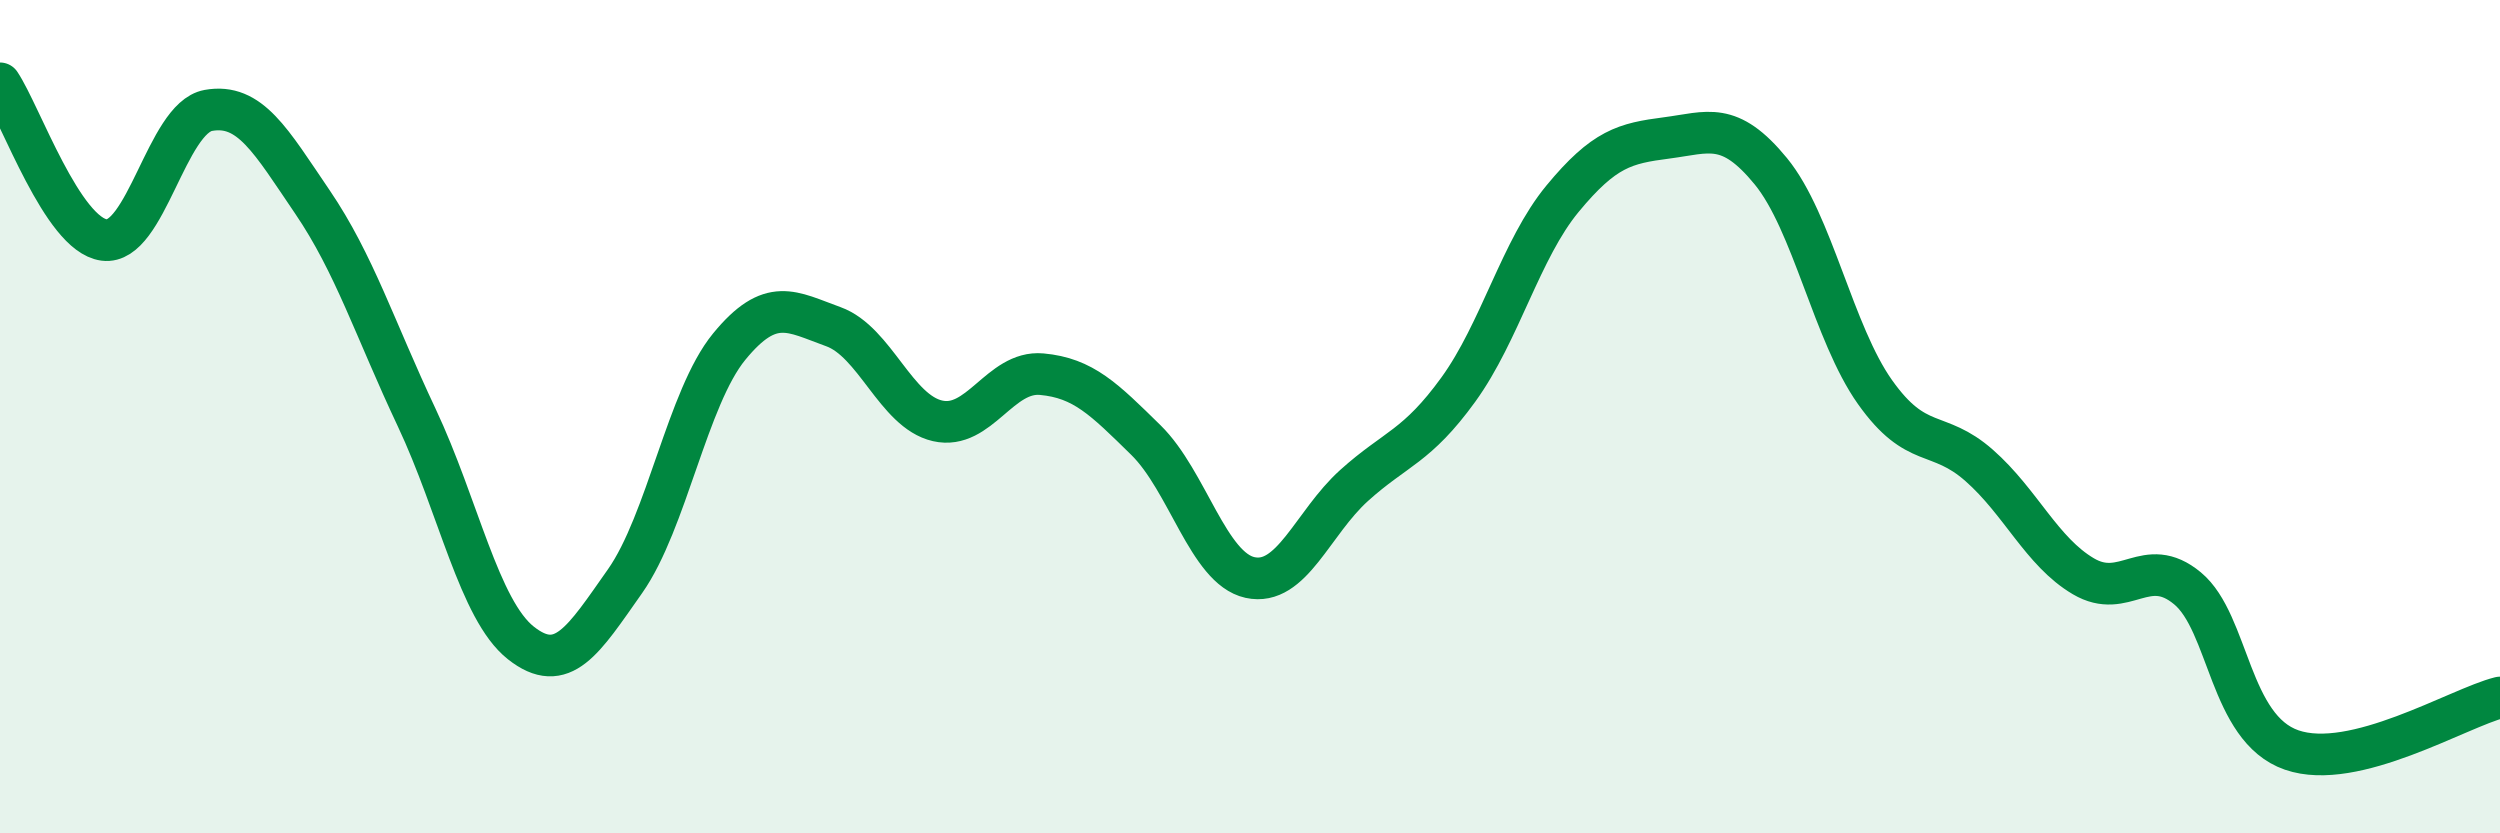
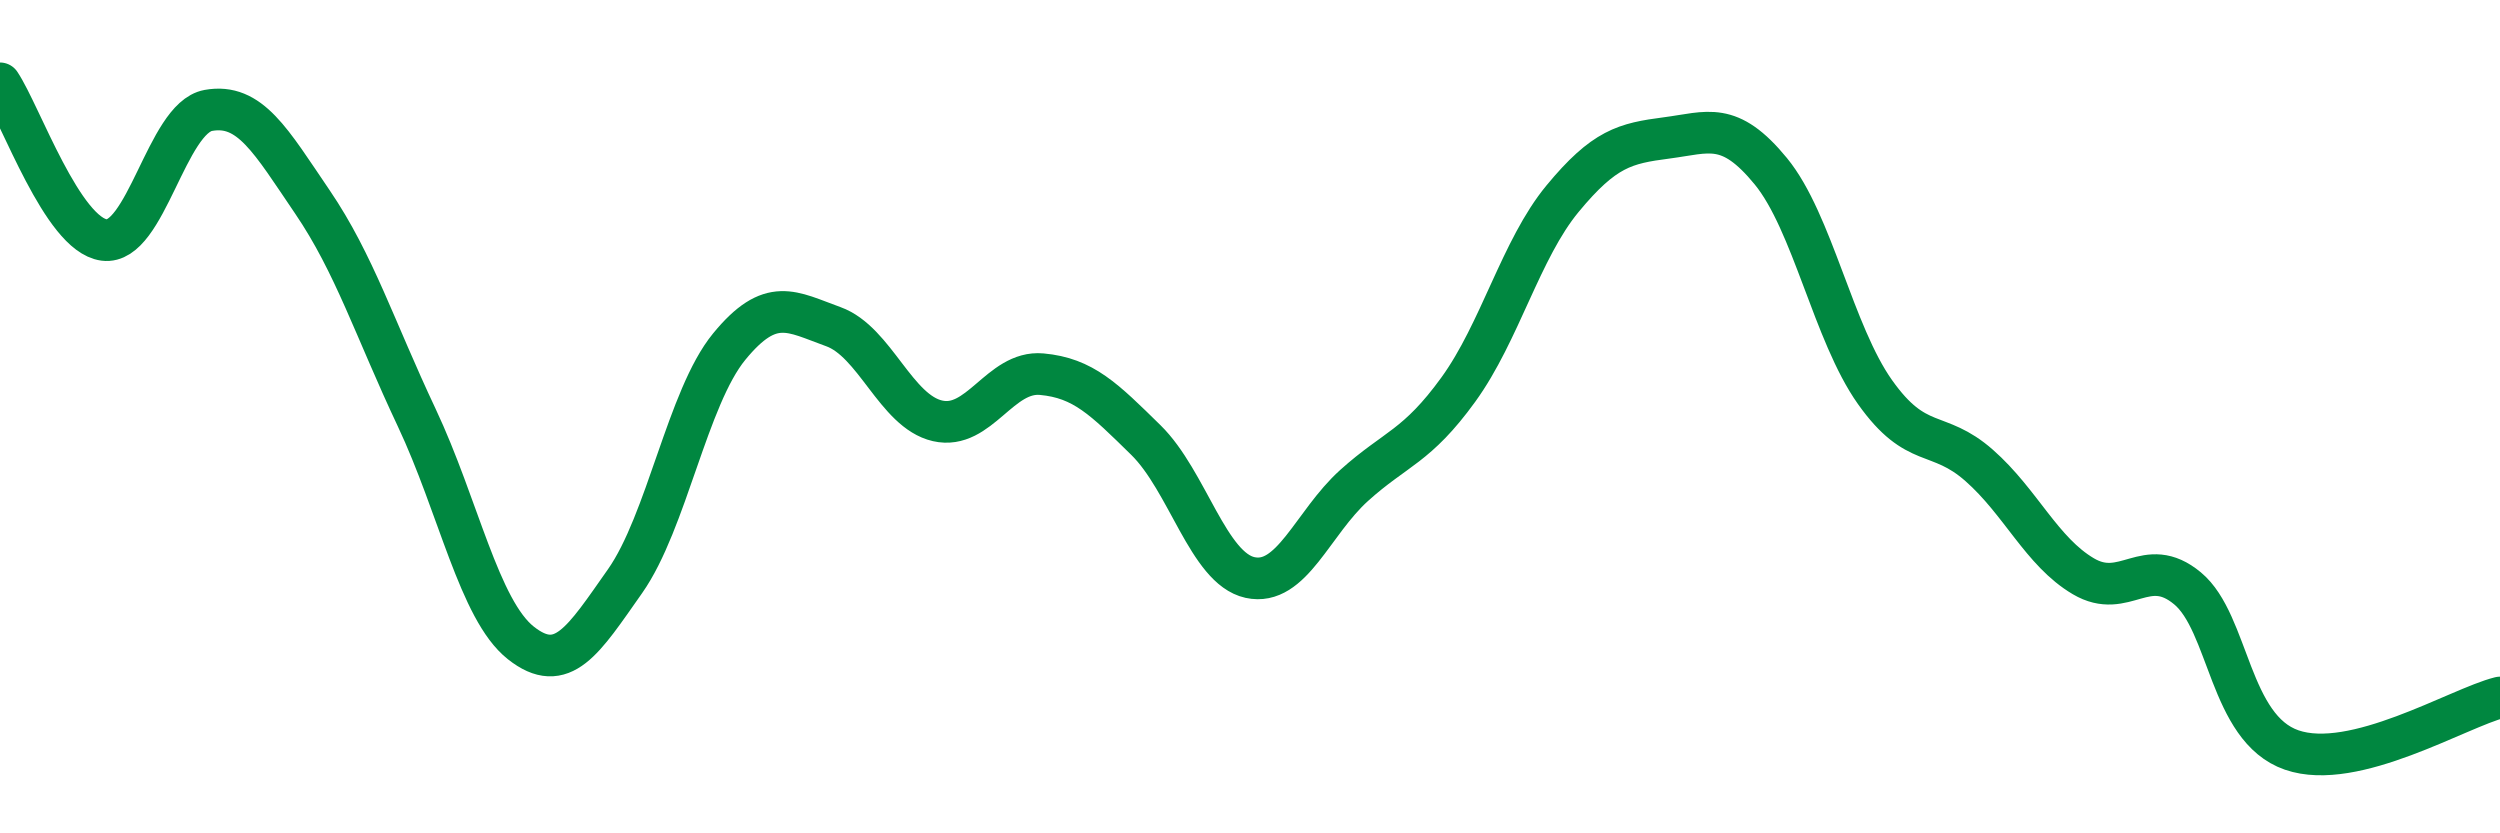
<svg xmlns="http://www.w3.org/2000/svg" width="60" height="20" viewBox="0 0 60 20">
-   <path d="M 0,2 C 0.5,2.75 1.5,5.63 2.5,5.76 C 3.5,5.89 4,2.83 5,2.65 C 6,2.47 6.5,3.38 7.5,4.85 C 8.5,6.32 9,7.9 10,10.02 C 11,12.14 11.5,14.64 12.5,15.43 C 13.5,16.22 14,15.37 15,13.95 C 16,12.53 16.5,9.54 17.5,8.32 C 18.5,7.1 19,7.48 20,7.84 C 21,8.2 21.5,9.87 22.5,10.1 C 23.5,10.33 24,8.89 25,8.98 C 26,9.07 26.5,9.58 27.5,10.56 C 28.5,11.54 29,13.64 30,13.86 C 31,14.08 31.5,12.55 32.5,11.65 C 33.5,10.75 34,10.73 35,9.35 C 36,7.97 36.5,5.98 37.5,4.77 C 38.5,3.56 39,3.44 40,3.31 C 41,3.18 41.5,2.89 42.5,4.11 C 43.5,5.33 44,8 45,9.41 C 46,10.82 46.5,10.29 47.5,11.17 C 48.5,12.05 49,13.24 50,13.83 C 51,14.42 51.5,13.29 52.5,14.12 C 53.5,14.95 53.5,17.48 55,18 C 56.5,18.52 59,16.99 60,16.74L60 20L0 20Z" fill="#008740" opacity="0.1" stroke-linecap="round" stroke-linejoin="round" />
  <path d="M 0,2 C 0.5,2.75 1.5,5.63 2.5,5.76 C 3.5,5.89 4,2.83 5,2.65 C 6,2.47 6.5,3.38 7.5,4.85 C 8.5,6.32 9,7.9 10,10.02 C 11,12.14 11.5,14.64 12.5,15.43 C 13.5,16.22 14,15.37 15,13.95 C 16,12.53 16.5,9.54 17.5,8.32 C 18.5,7.1 19,7.48 20,7.84 C 21,8.2 21.5,9.87 22.5,10.1 C 23.5,10.33 24,8.89 25,8.98 C 26,9.07 26.5,9.58 27.5,10.56 C 28.5,11.54 29,13.64 30,13.86 C 31,14.08 31.5,12.55 32.5,11.65 C 33.5,10.75 34,10.73 35,9.35 C 36,7.97 36.5,5.98 37.5,4.77 C 38.5,3.56 39,3.44 40,3.31 C 41,3.18 41.5,2.89 42.5,4.11 C 43.5,5.33 44,8 45,9.41 C 46,10.82 46.5,10.29 47.5,11.17 C 48.5,12.05 49,13.24 50,13.83 C 51,14.42 51.5,13.29 52.5,14.12 C 53.5,14.95 53.5,17.48 55,18 C 56.5,18.52 59,16.99 60,16.74" stroke="#008740" stroke-width="1" fill="none" stroke-linecap="round" stroke-linejoin="round" />
</svg>